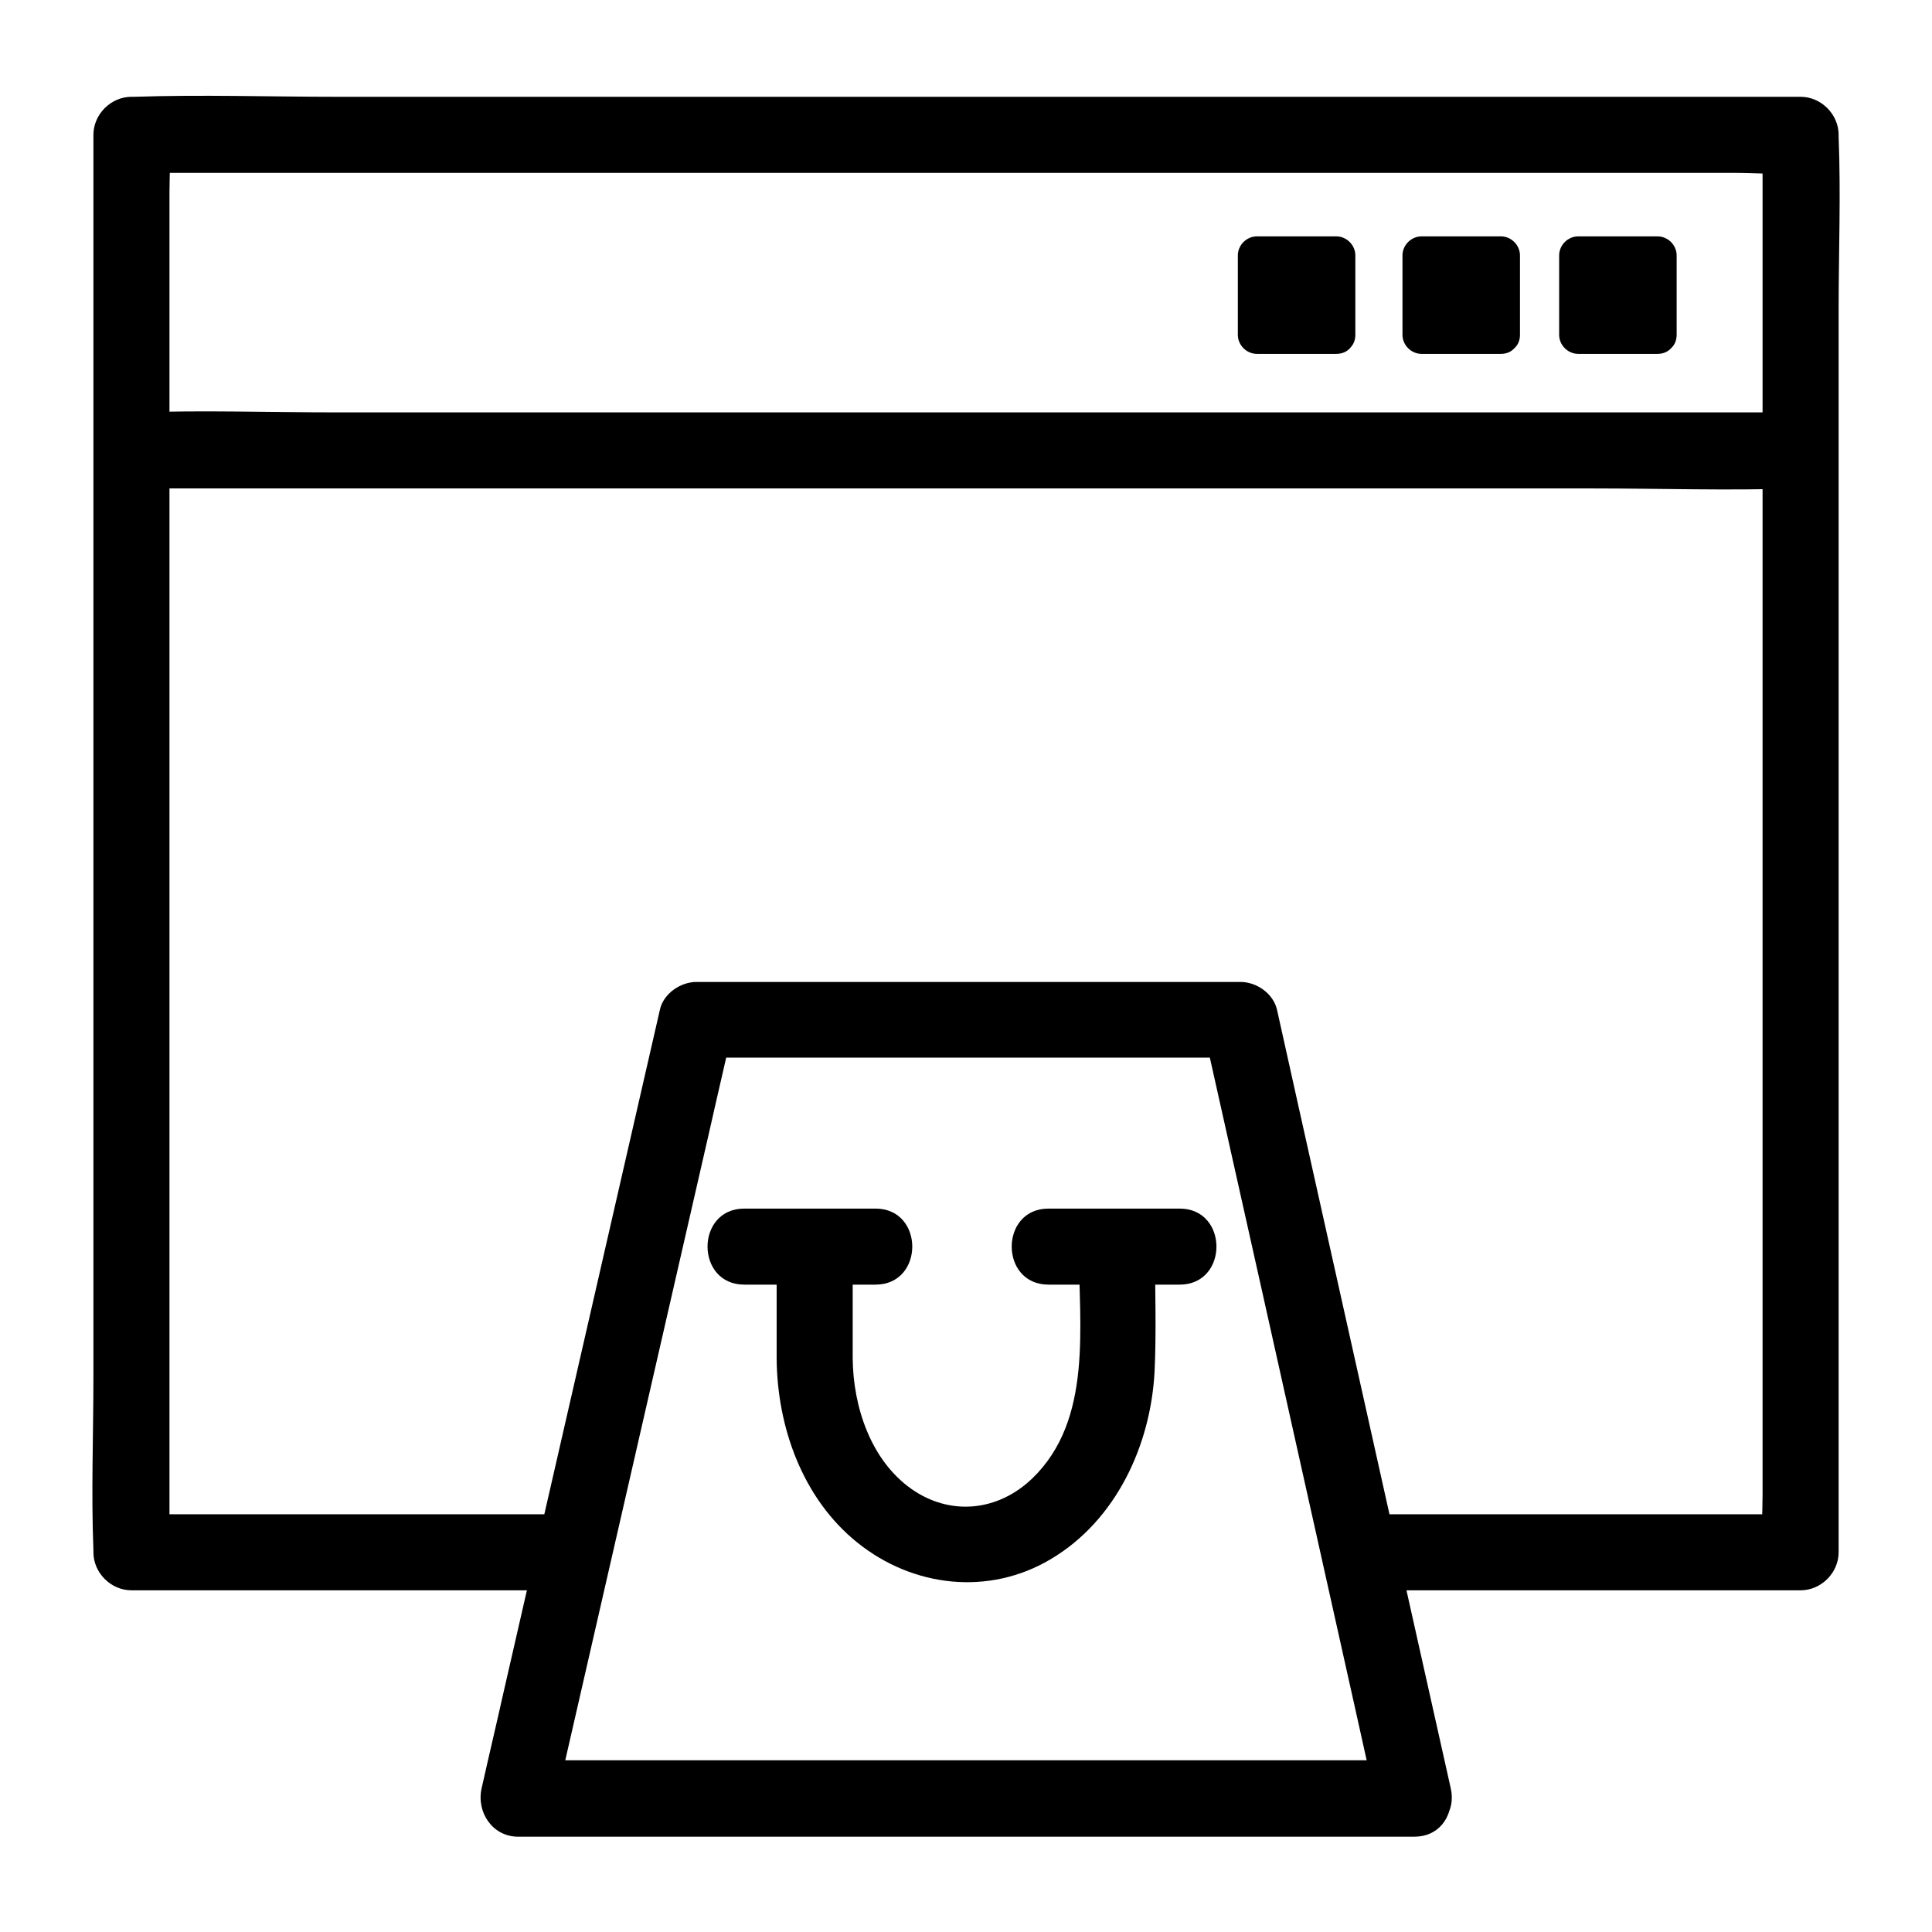
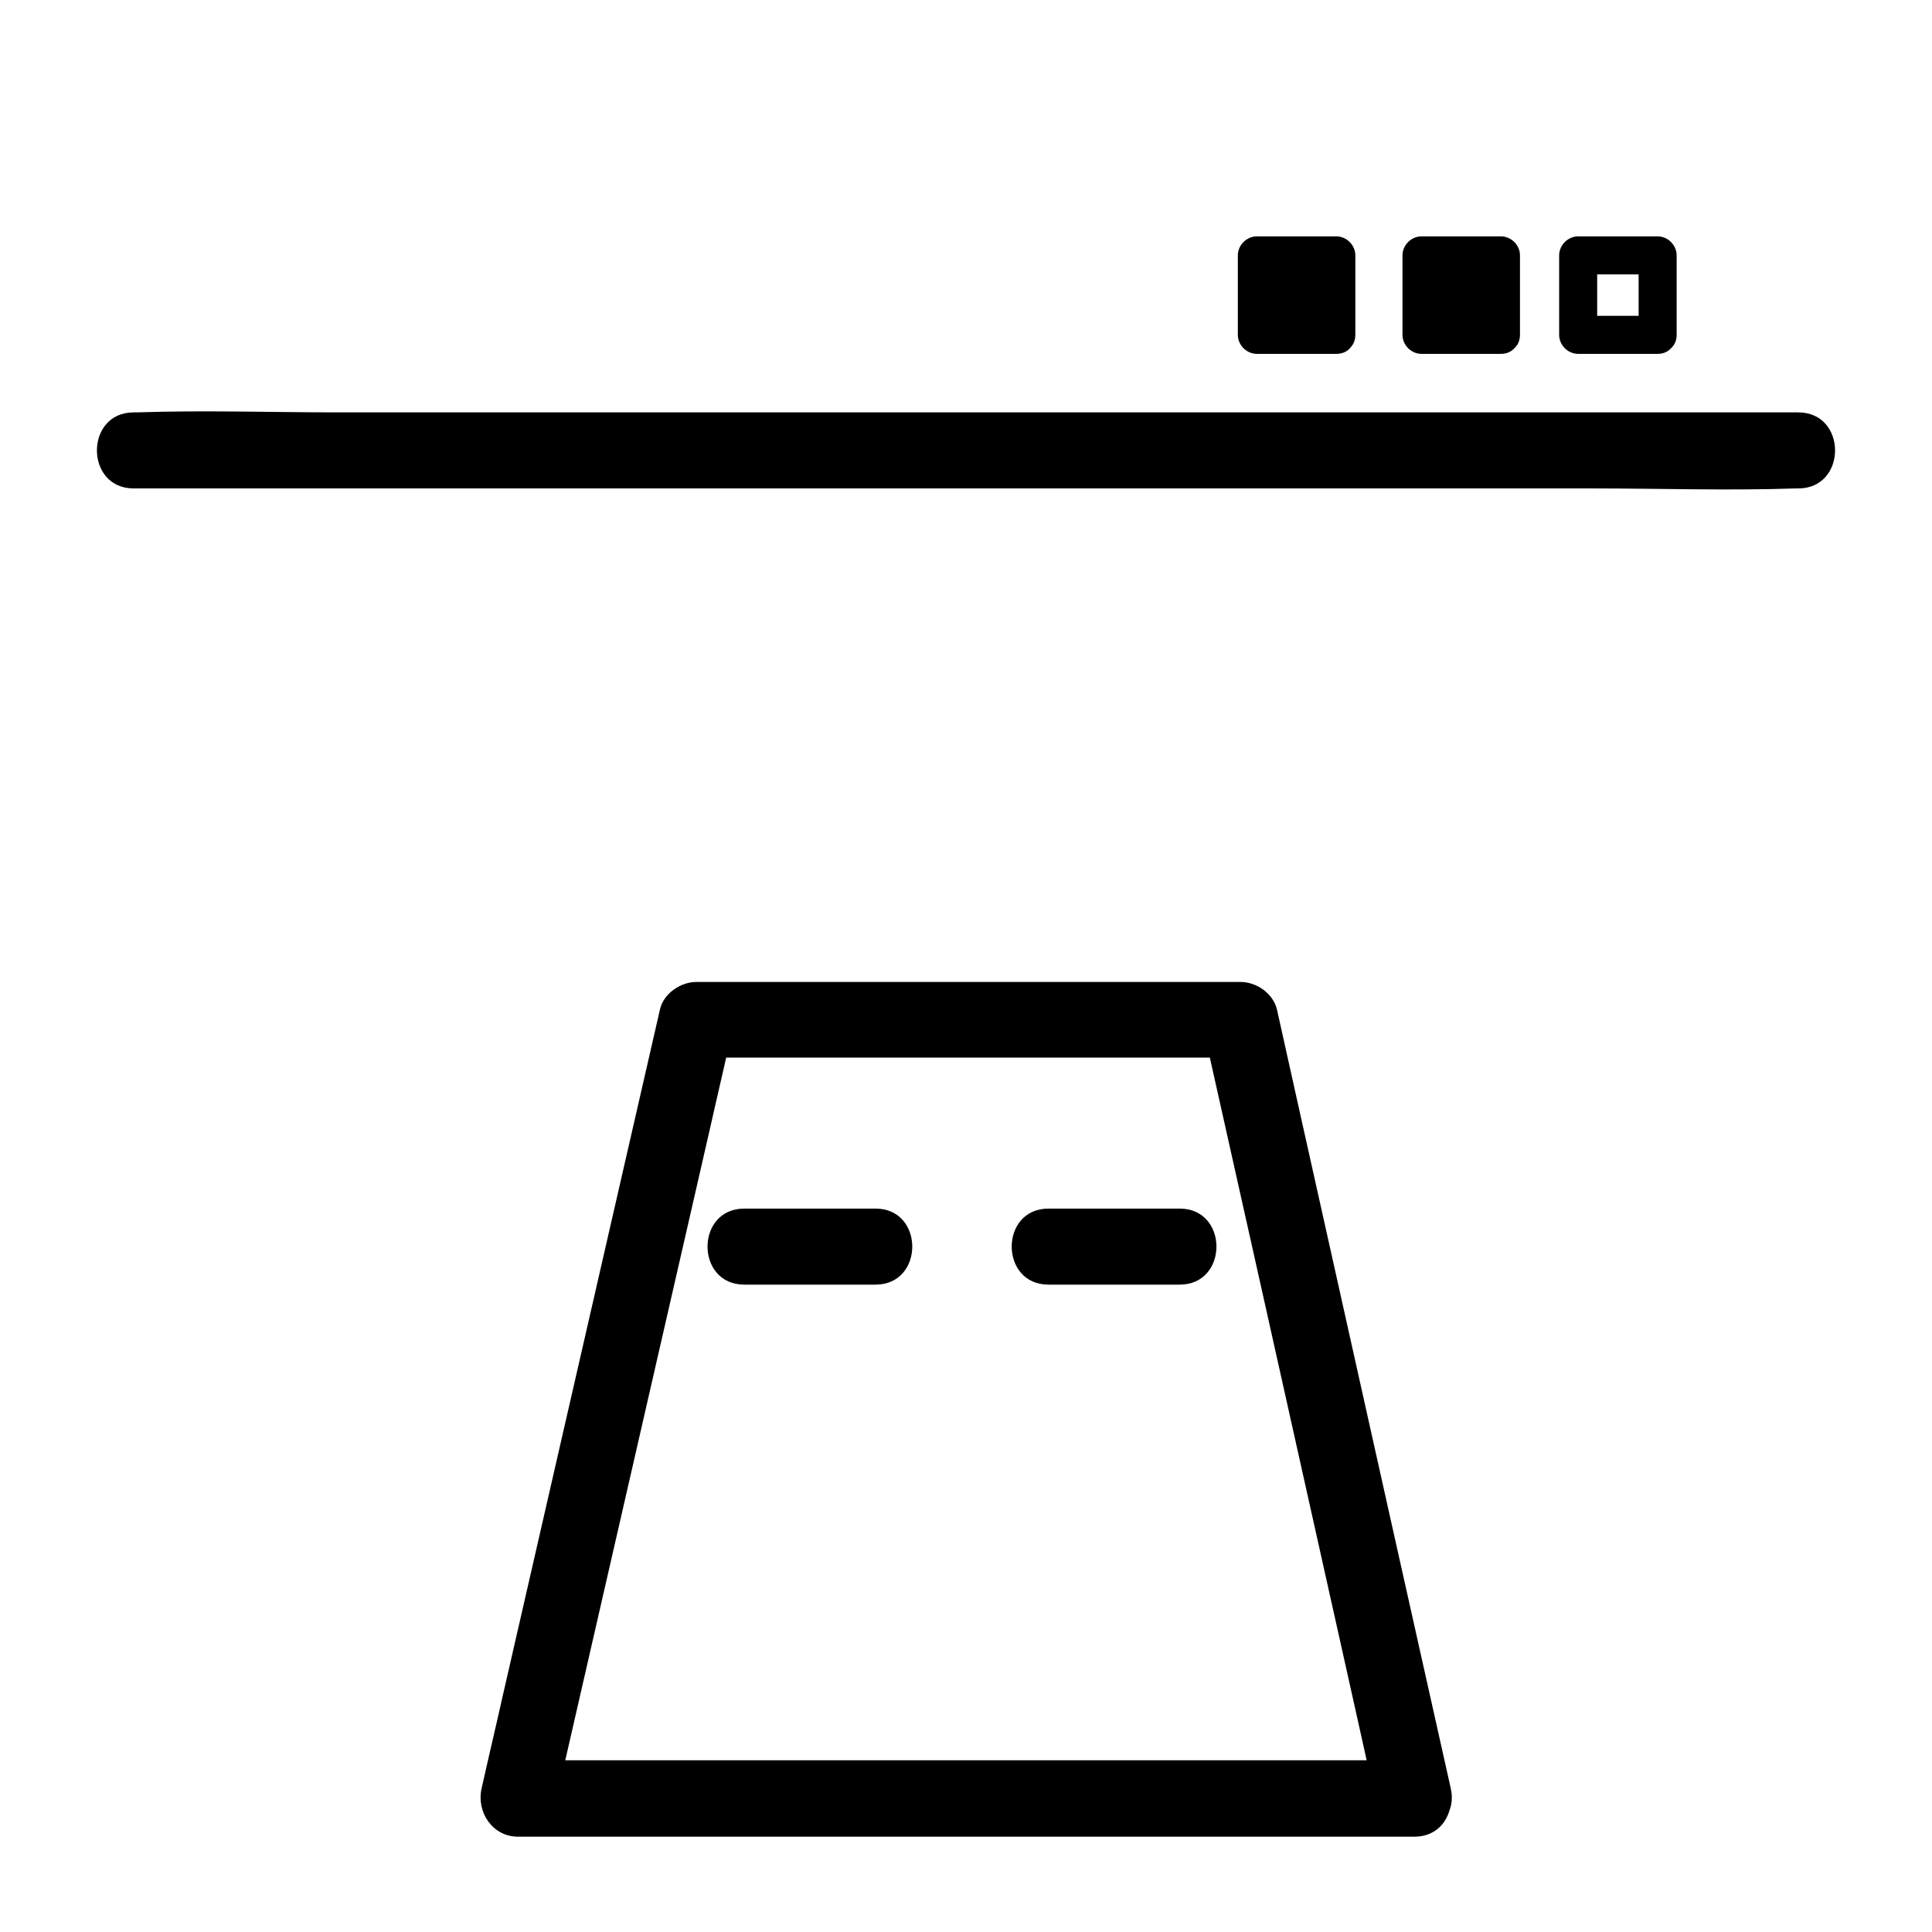
<svg xmlns="http://www.w3.org/2000/svg" fill="#000000" width="800px" height="800px" version="1.1" viewBox="144 144 512 512">
  <g>
-     <path d="m504.19 565.45h102.48 14.508c5.441 0 10.078-4.637 10.078-10.078v-37.484-89.477-108.72-93.609c0-15.215 0.605-30.531 0-45.746v-0.605c0-5.441-4.637-10.078-10.078-10.078h-44.234-105.09-128.17-110.34c-17.836 0-35.871-0.605-53.707 0h-0.805c-5.441 0-10.078 4.637-10.078 10.078v37.484 89.477 108.72 93.609c0 15.215-0.605 30.531 0 45.746v0.605c0 5.441 4.637 10.078 10.078 10.078h102.78 14.508c13 0 13-20.152 0-20.152h-102.78-14.508l10.078 10.078v-37.484-89.477-108.72-93.609-31.137c0-4.836 0.402-9.875 0-14.609v-0.605l-10.078 10.078h44.234 105.09 128.17 110.34 36.477c5.644 0 11.586 0.504 17.23 0h0.805l-10.078-10.078v37.484 89.477 108.72 93.609 31.137c0 4.836-0.402 9.875 0 14.609v0.605l10.078-10.078h-102.48-14.508c-12.898 0-12.898 20.152 0 20.152z" />
    <path d="m179.43 273.44h44.031 105.2 127.66 109.93c17.836 0 35.77 0.605 53.504 0h0.805c13 0 13-20.152 0-20.152h-44.031-105.2-127.66-109.93c-17.836 0-35.77-0.605-53.504 0h-0.805c-12.996 0-12.996 20.152 0 20.152z" />
    <path d="m477.08 211.68h21.059v21.059h-21.059z" />
    <path d="m498.14 227.7h-21.059l5.039 5.039v-21.059l-5.039 5.039h21.059l-5.039-5.039v21.059c0 6.449 10.078 6.449 10.078 0v-21.059c0-2.719-2.316-5.039-5.039-5.039h-21.059c-2.719 0-5.039 2.316-5.039 5.039v21.059c0 2.719 2.316 5.039 5.039 5.039h21.059c6.551 0 6.551-10.078 0-10.078z" />
    <path d="m520.71 211.68h21.059v21.059h-21.059z" />
    <path d="m541.77 227.7h-21.059c1.715 1.715 3.324 3.324 5.039 5.039v-21.059c-1.715 1.715-3.324 3.324-5.039 5.039h21.059c-1.715-1.715-3.324-3.324-5.039-5.039v21.059c0 6.449 10.078 6.449 10.078 0v-21.059c0-2.719-2.316-5.039-5.039-5.039h-21.059c-2.719 0-5.039 2.316-5.039 5.039v21.059c0 2.719 2.316 5.039 5.039 5.039h21.059c6.449 0 6.449-10.078 0-10.078z" />
-     <path d="m562.23 211.68h21.059v21.059h-21.059z" />
    <path d="m583.29 227.7h-21.059l5.039 5.039v-21.059l-5.039 5.039h21.059c-1.715-1.715-3.324-3.324-5.039-5.039v21.059c0 6.449 10.078 6.449 10.078 0v-21.059c0-2.719-2.316-5.039-5.039-5.039h-21.059c-2.719 0-5.039 2.316-5.039 5.039v21.059c0 2.719 2.316 5.039 5.039 5.039h21.059c6.449 0 6.449-10.078 0-10.078z" />
    <path d="m518.8 610.49h-80.207-127.87-29.523c3.223 4.231 6.449 8.465 9.672 12.797 5.34-23.277 10.68-46.652 16.02-69.93 8.465-36.98 16.93-73.961 25.391-110.84 1.914-8.566 3.93-17.027 5.844-25.594-3.223 2.418-6.449 4.938-9.672 7.356h126.56 17.633c-3.223-2.418-6.449-4.938-9.672-7.356 5.238 23.277 10.379 46.551 15.617 69.828 8.262 37.082 16.523 74.059 24.789 111.14 1.914 8.465 3.727 16.93 5.644 25.391 2.82 12.695 22.27 7.254 19.445-5.34-5.238-23.277-10.379-46.551-15.617-69.828-8.262-37.082-16.523-74.059-24.789-111.14-1.914-8.465-3.727-16.93-5.644-25.391-1.008-4.332-5.441-7.356-9.672-7.356h-126.56-17.633c-4.231 0-8.766 3.125-9.672 7.356-5.34 23.277-10.68 46.652-16.02 69.93-8.465 36.98-16.93 73.961-25.391 110.84-1.914 8.566-3.93 17.027-5.844 25.594-1.41 6.348 2.922 12.797 9.672 12.797h80.207 127.87 29.523c12.898-0.102 12.898-20.254-0.102-20.254z" />
-     <path d="m349.82 475.17v28.719c0.102 18.238 6.852 37.281 21.461 48.969 14.711 11.789 34.762 14.105 51.188 4.332 17.332-10.277 26.5-30.23 27.508-49.777 0.504-10.68 0.102-21.562 0.102-32.242 0-13-20.152-13-20.152 0 0 20.254 3.727 45.039-12.293 60.559-9.168 8.867-21.867 10.078-32.145 2.82-10.68-7.559-15.418-21.664-15.516-34.66v-28.719c0-13-20.152-13-20.152 0z" />
    <path d="m341.25 484.44h34.762c13 0 13-20.152 0-20.152h-34.762c-12.996 0-12.996 20.152 0 20.152z" />
    <path d="m421.86 484.44h34.762c13 0 13-20.152 0-20.152h-34.762c-12.996 0-12.996 20.152 0 20.152z" />
  </g>
</svg>